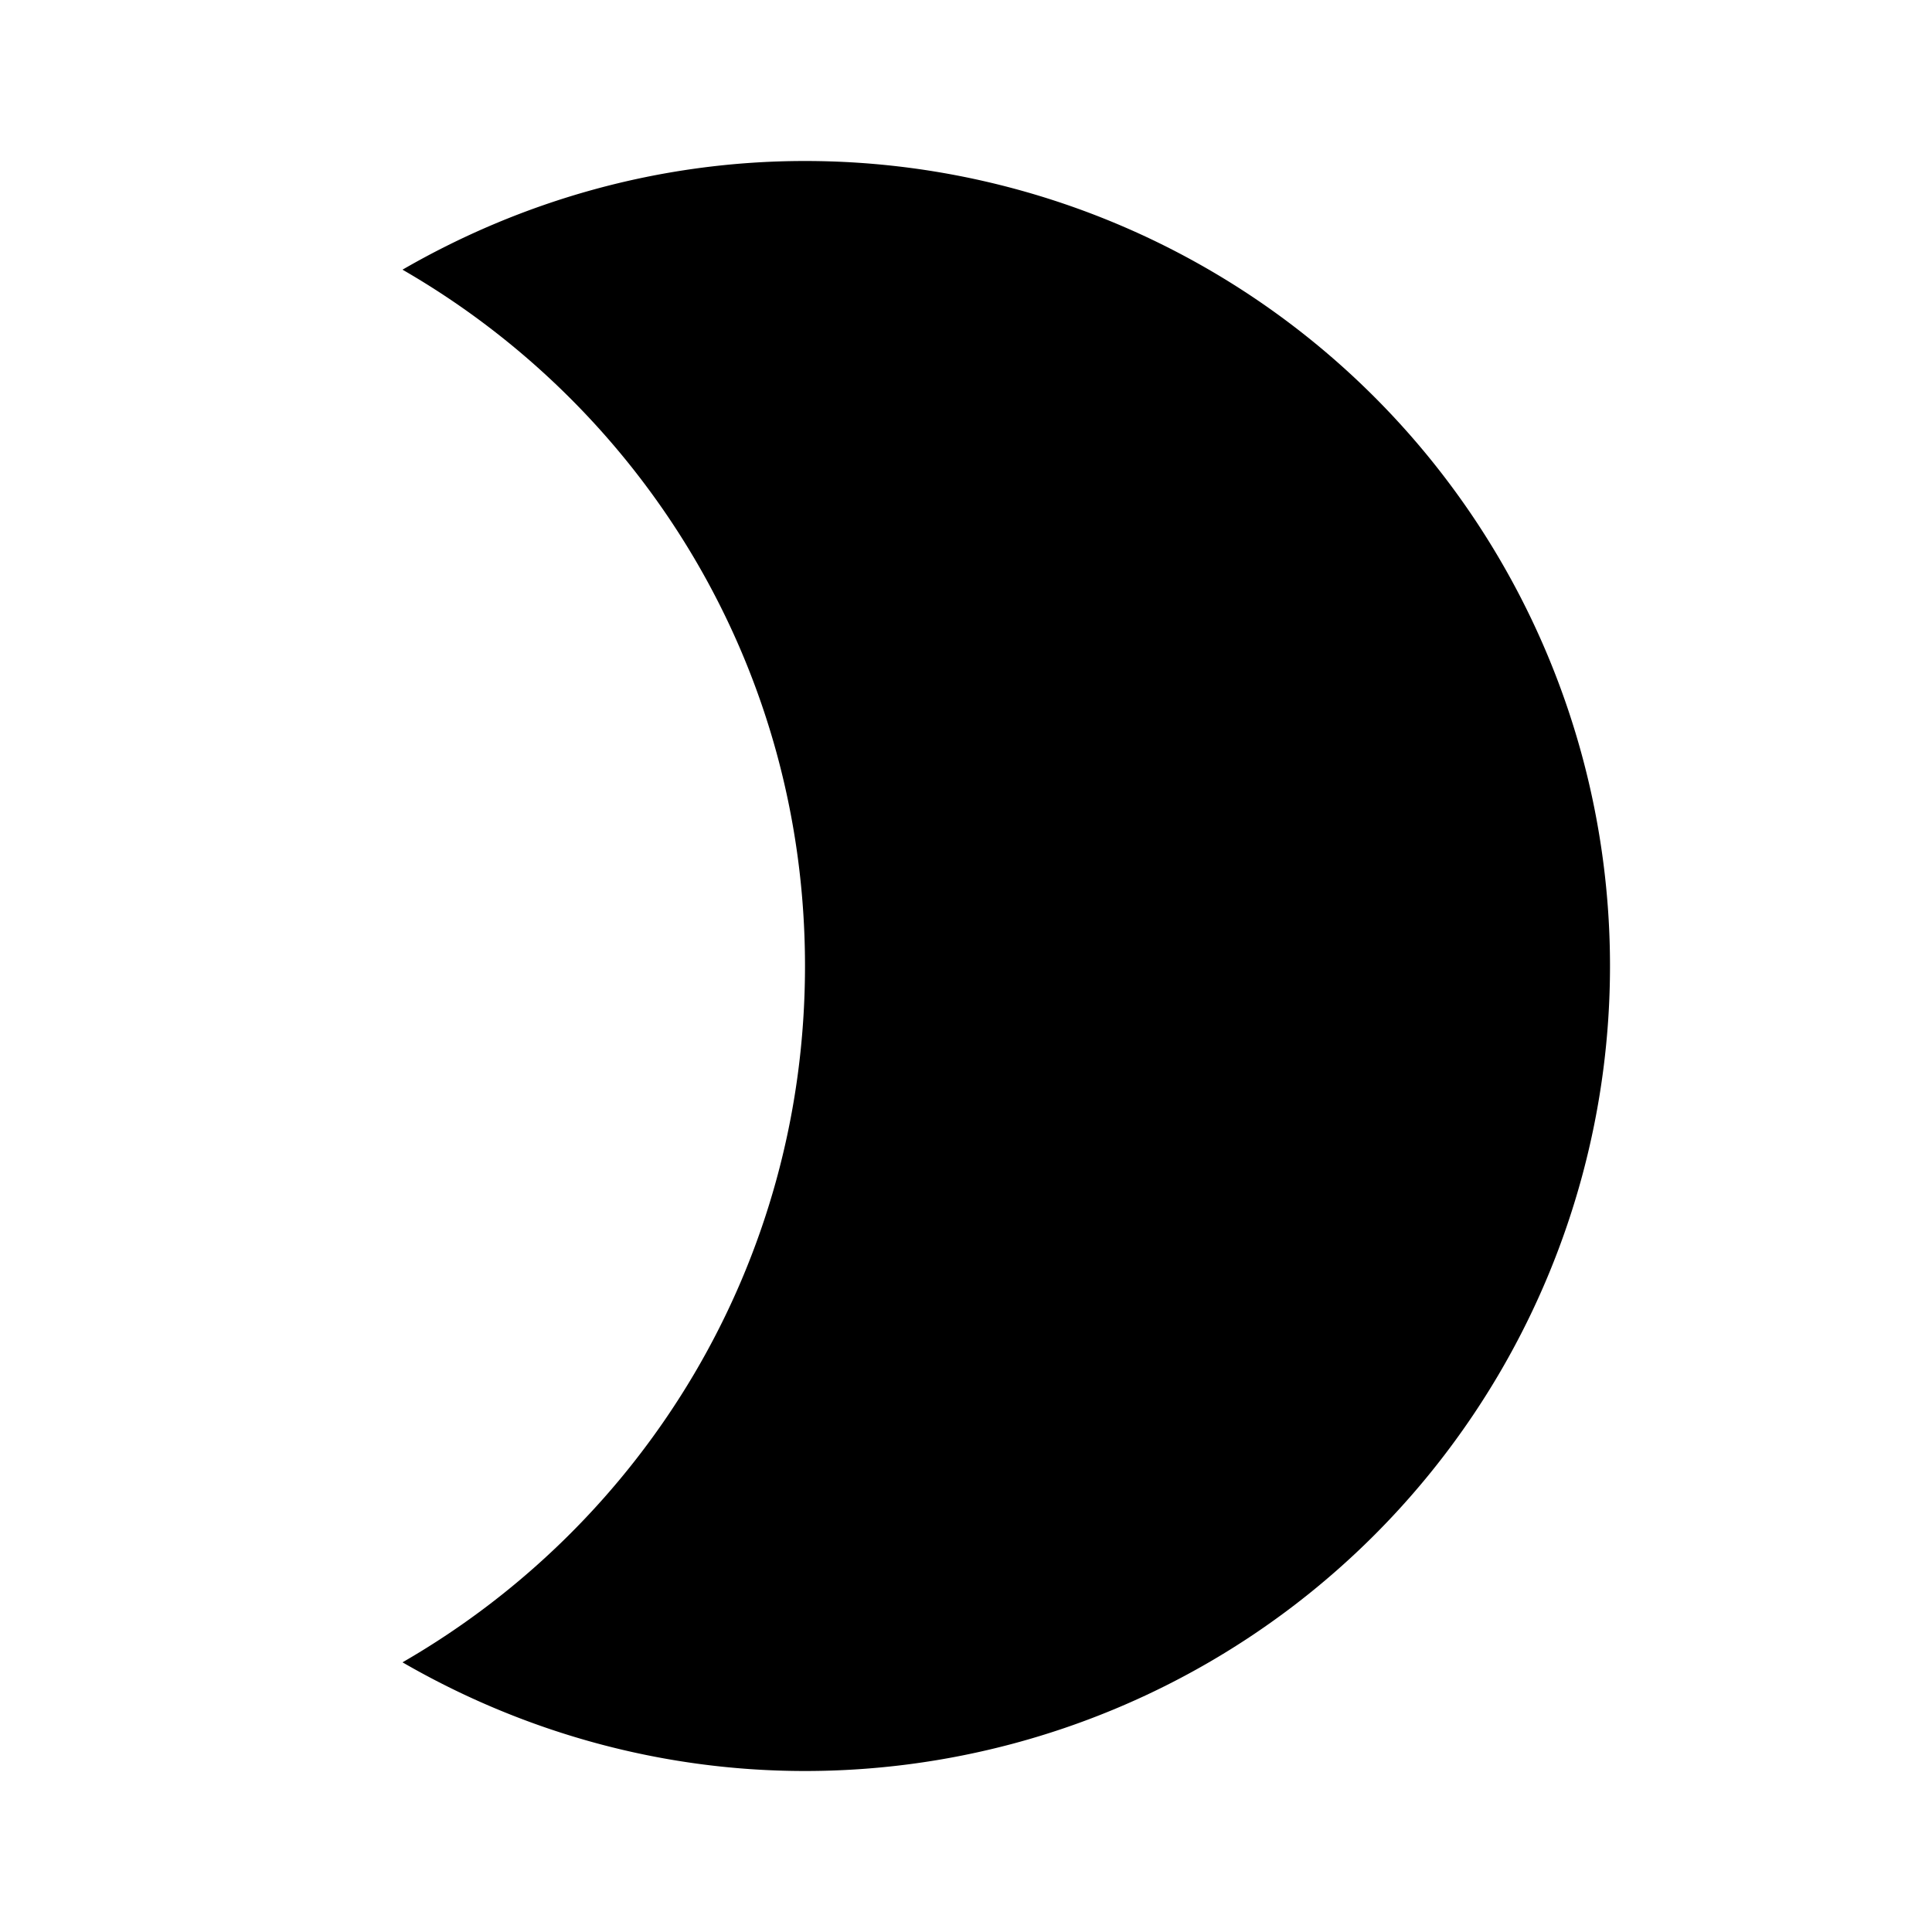
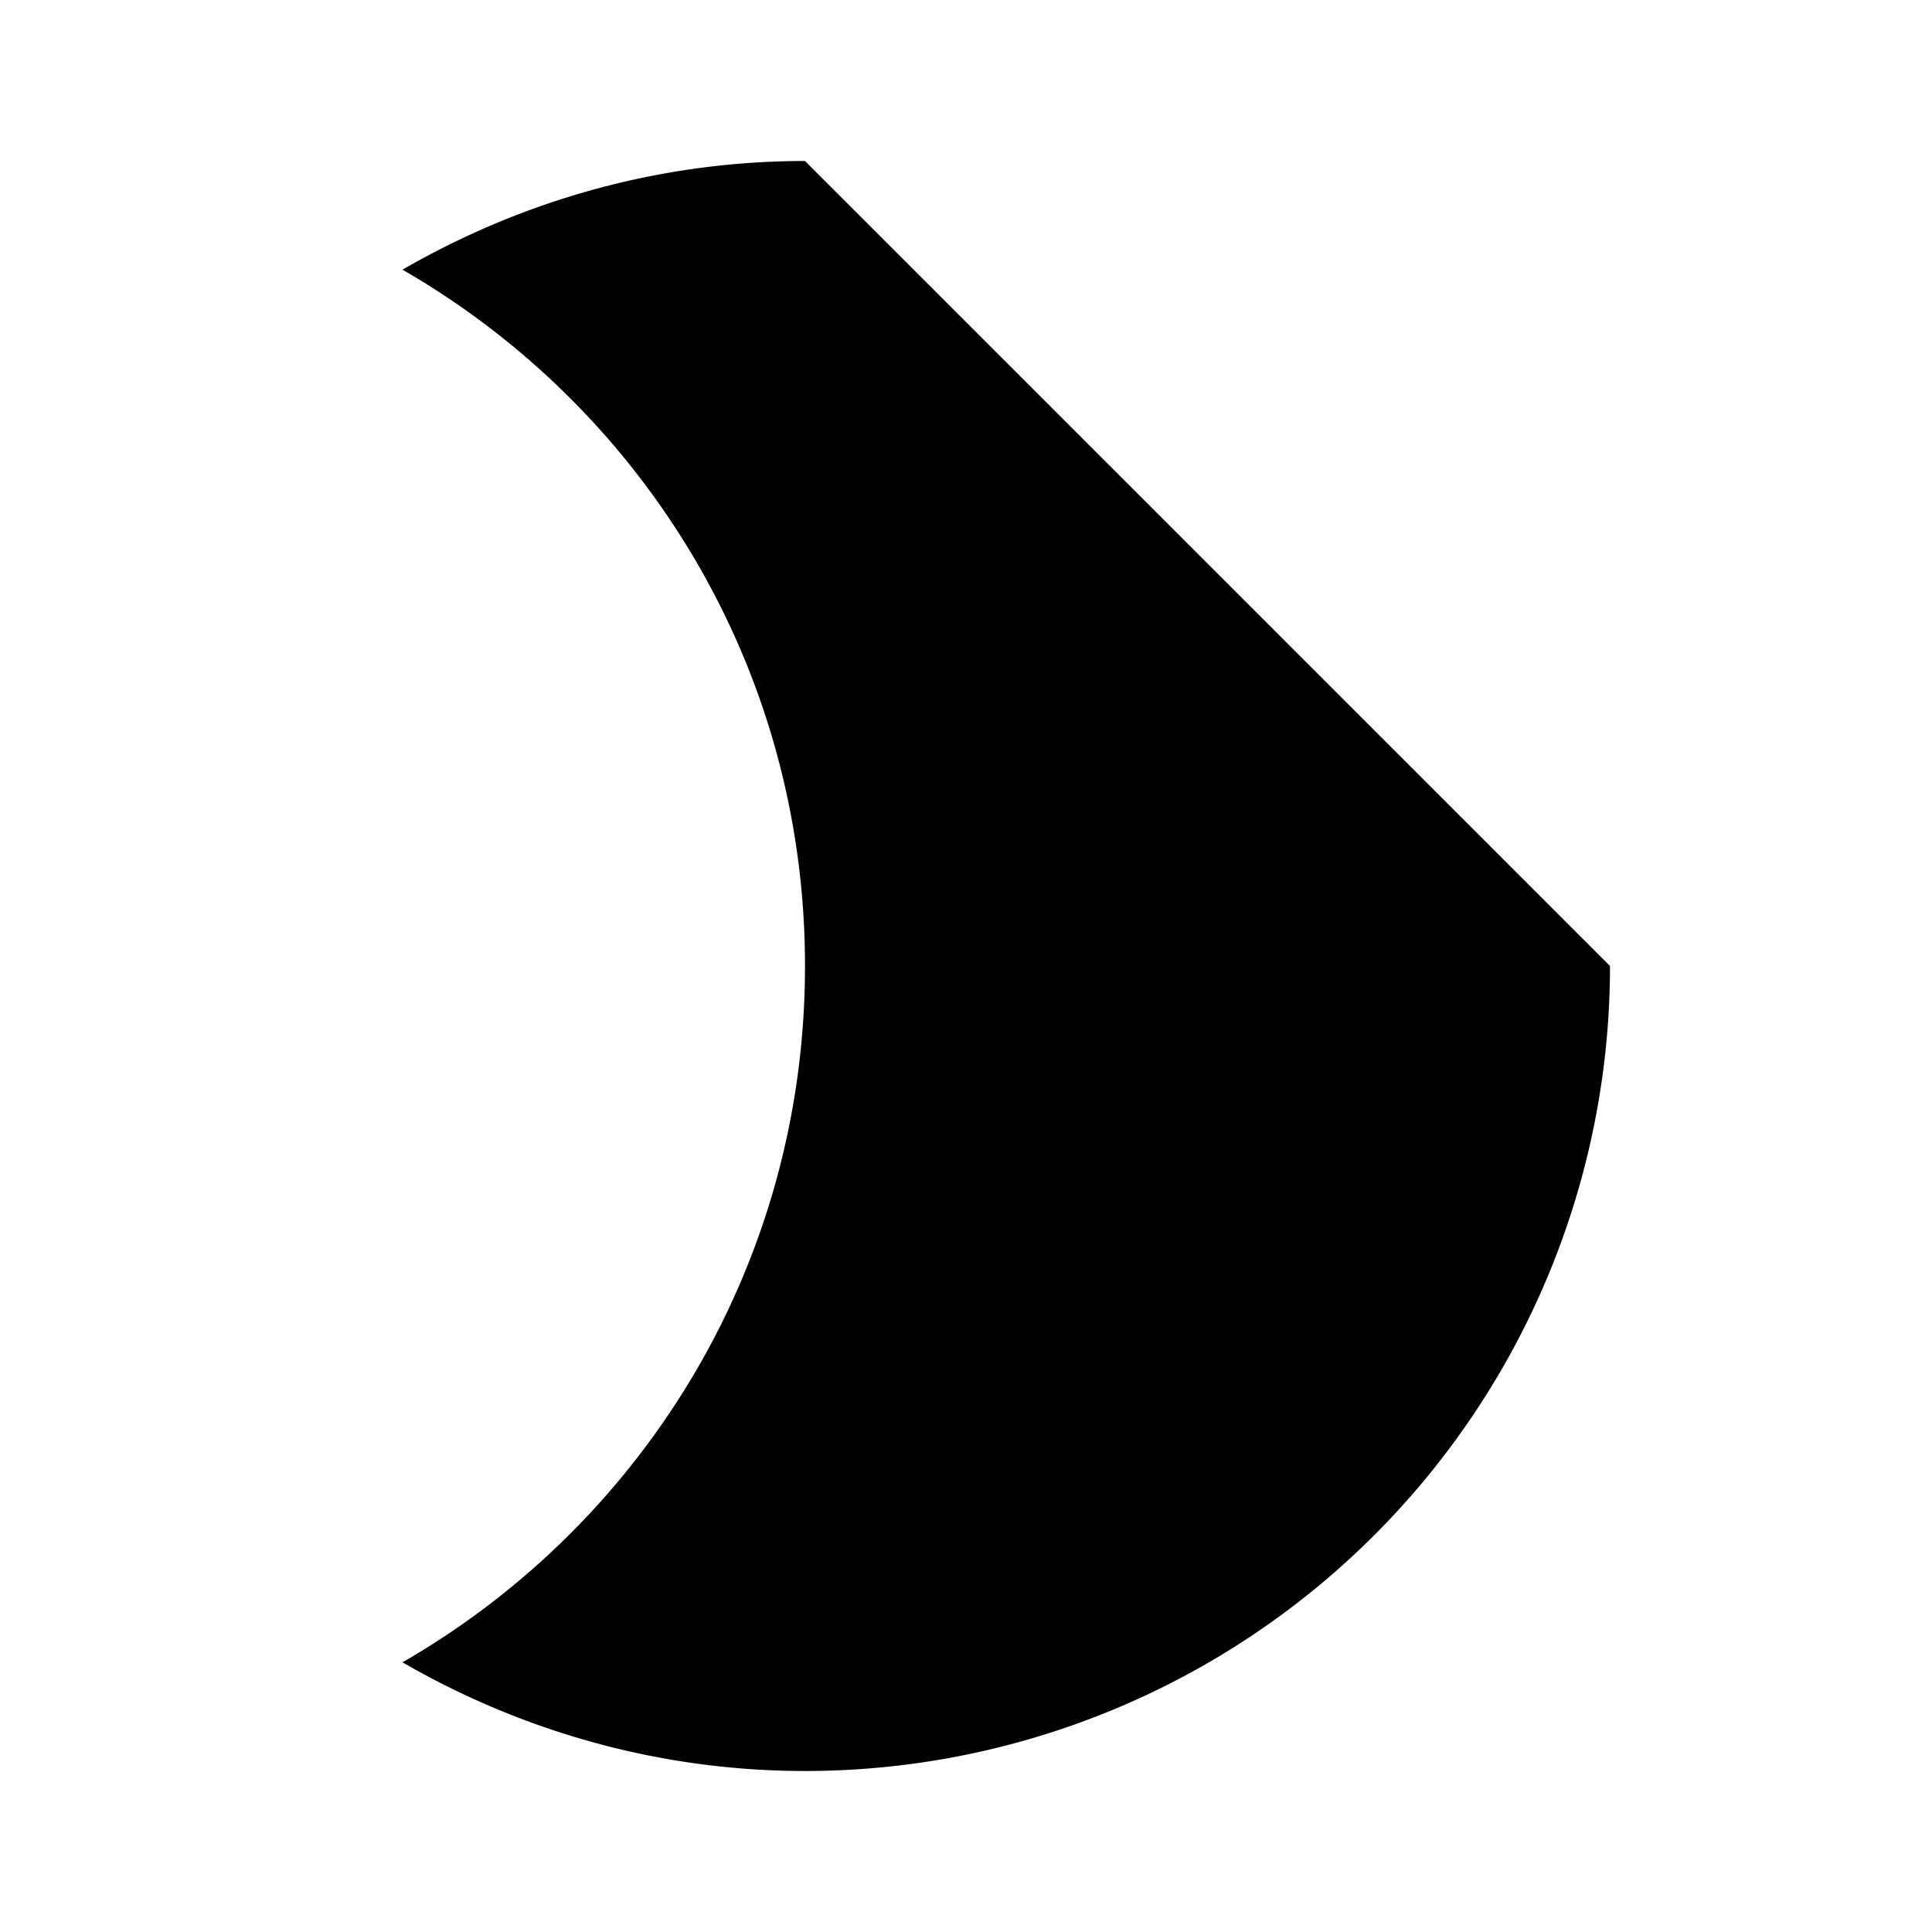
<svg xmlns="http://www.w3.org/2000/svg" viewBox="0 0 24 24">
-   <path d="M10 2c-1.82 0-3.53.5-5 1.35C8 5.08 10 8.3 10 12s-2 6.92-5 8.65C6.47 21.5 8.18 22 10 22a10 10 0 0 0 10-10A10 10 0 0 0 10 2z" />
+   <path d="M10 2c-1.82 0-3.53.5-5 1.35C8 5.08 10 8.3 10 12s-2 6.92-5 8.65C6.47 21.5 8.18 22 10 22a10 10 0 0 0 10-10z" />
</svg>